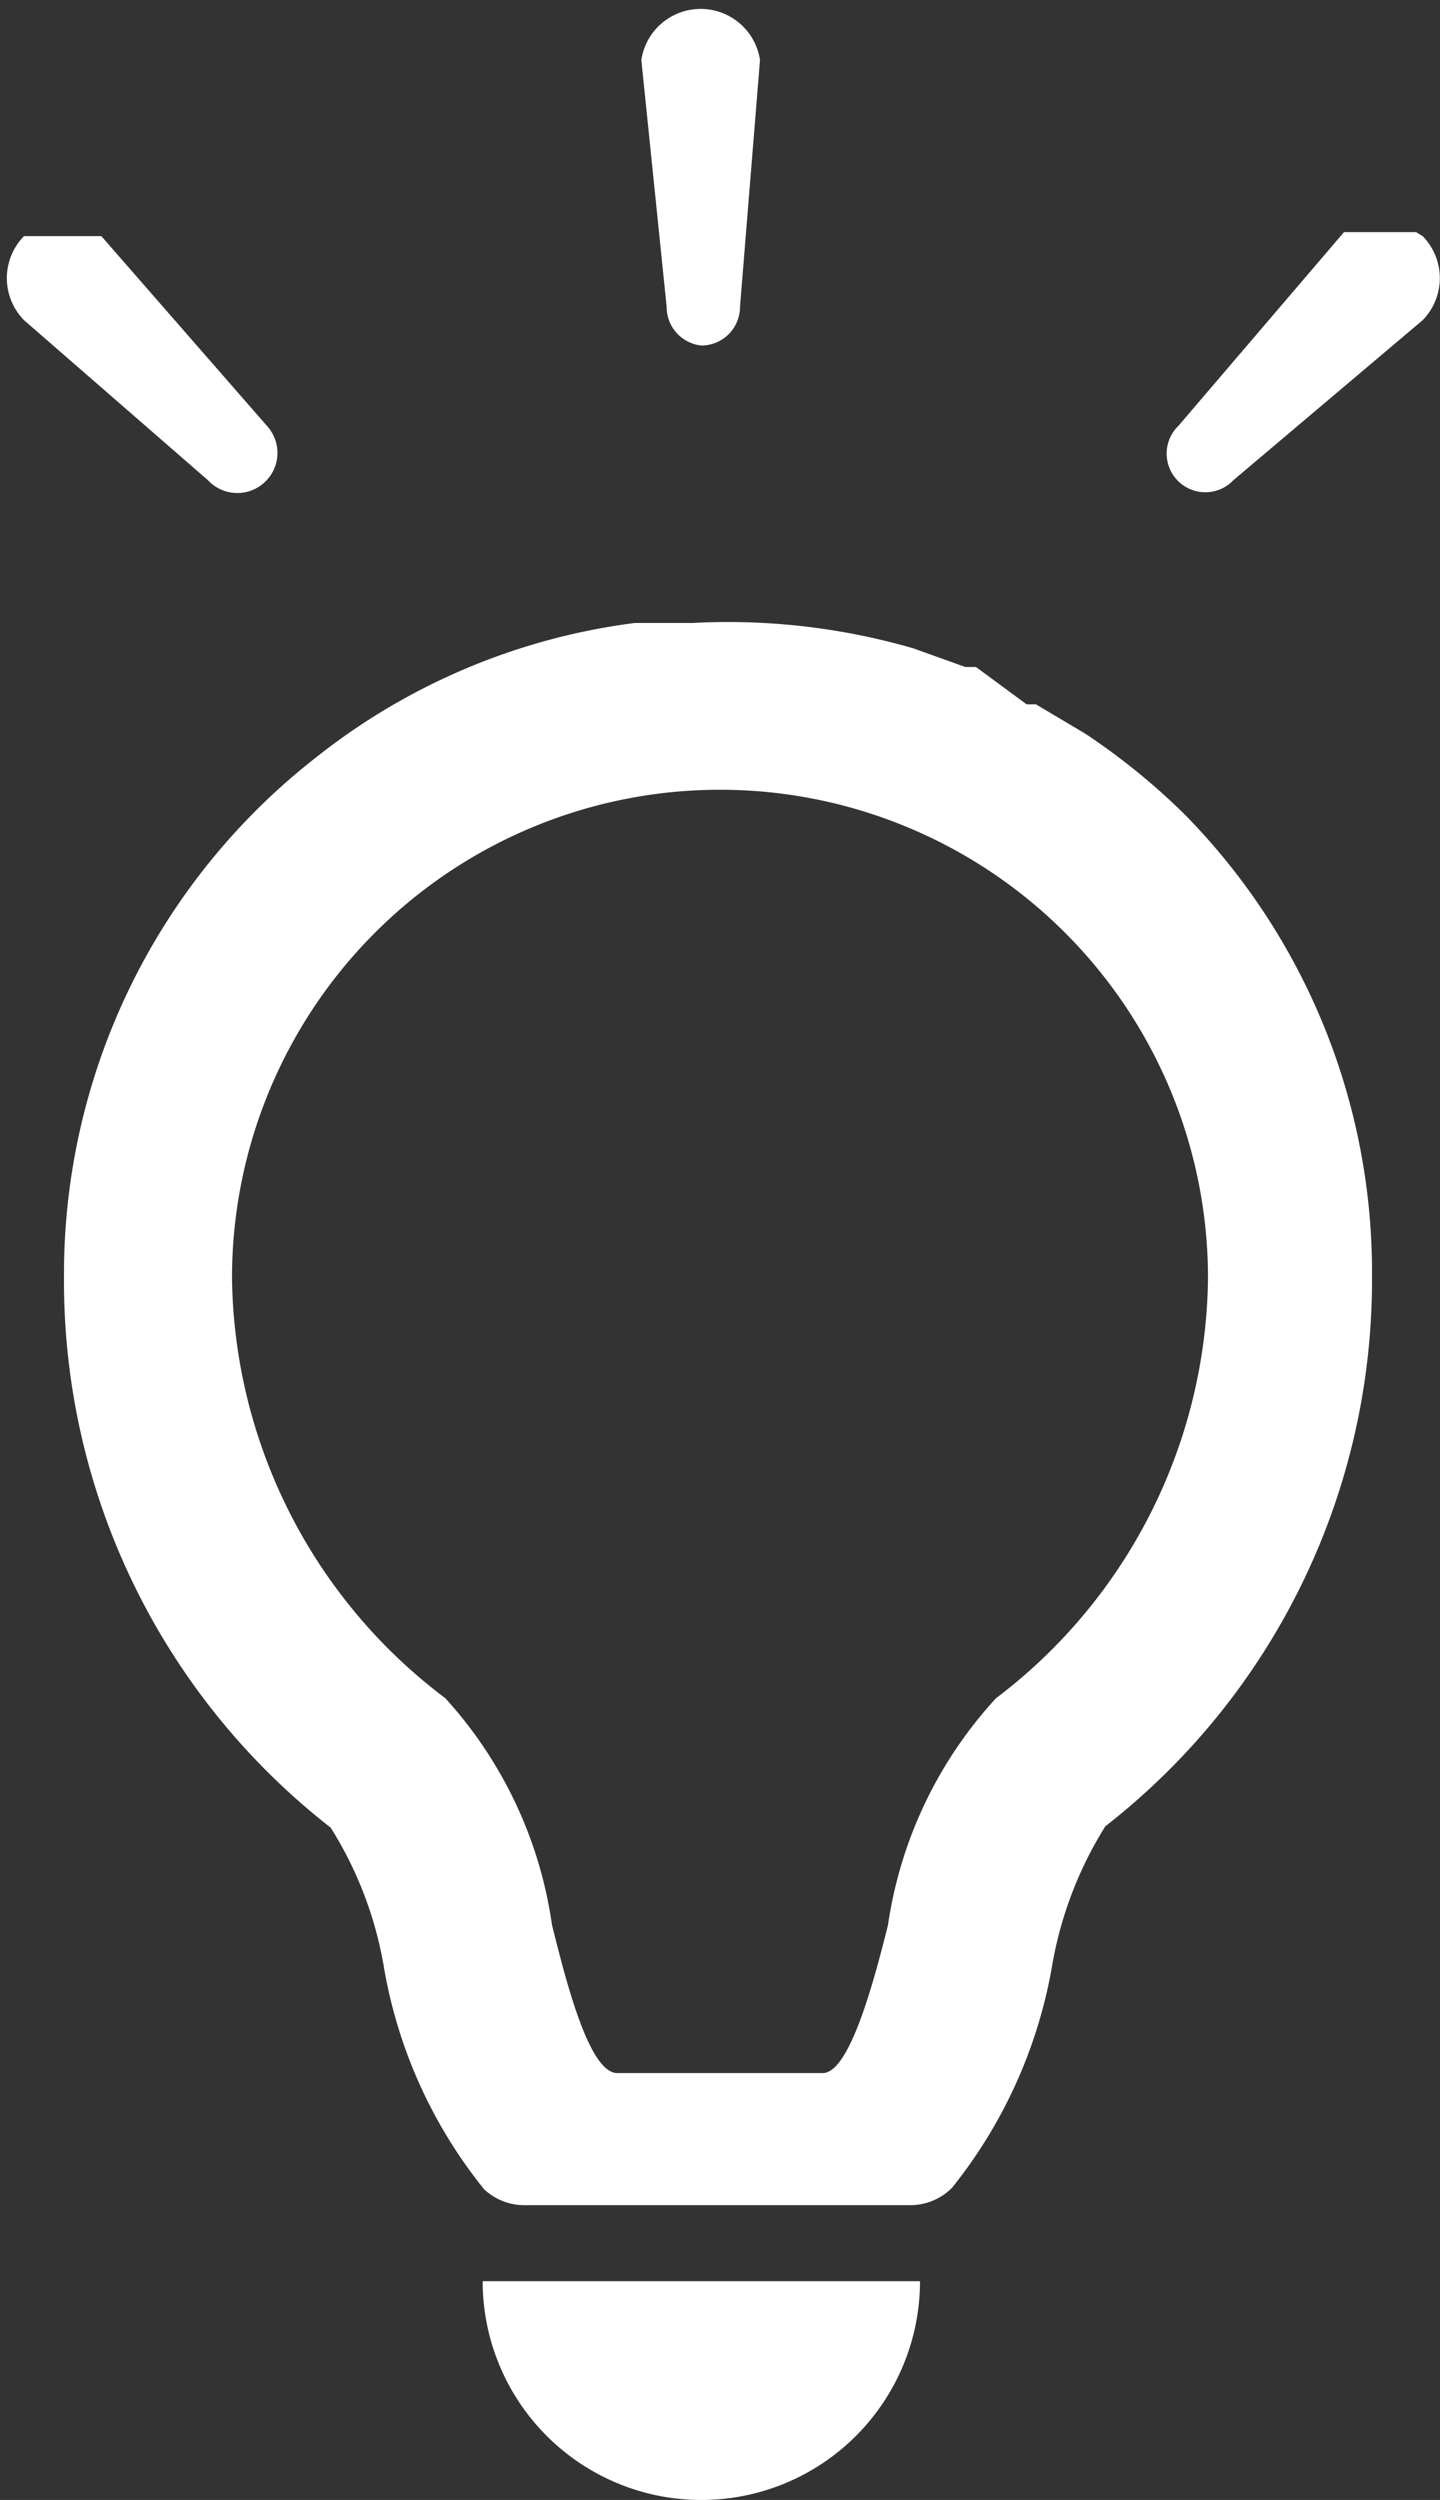
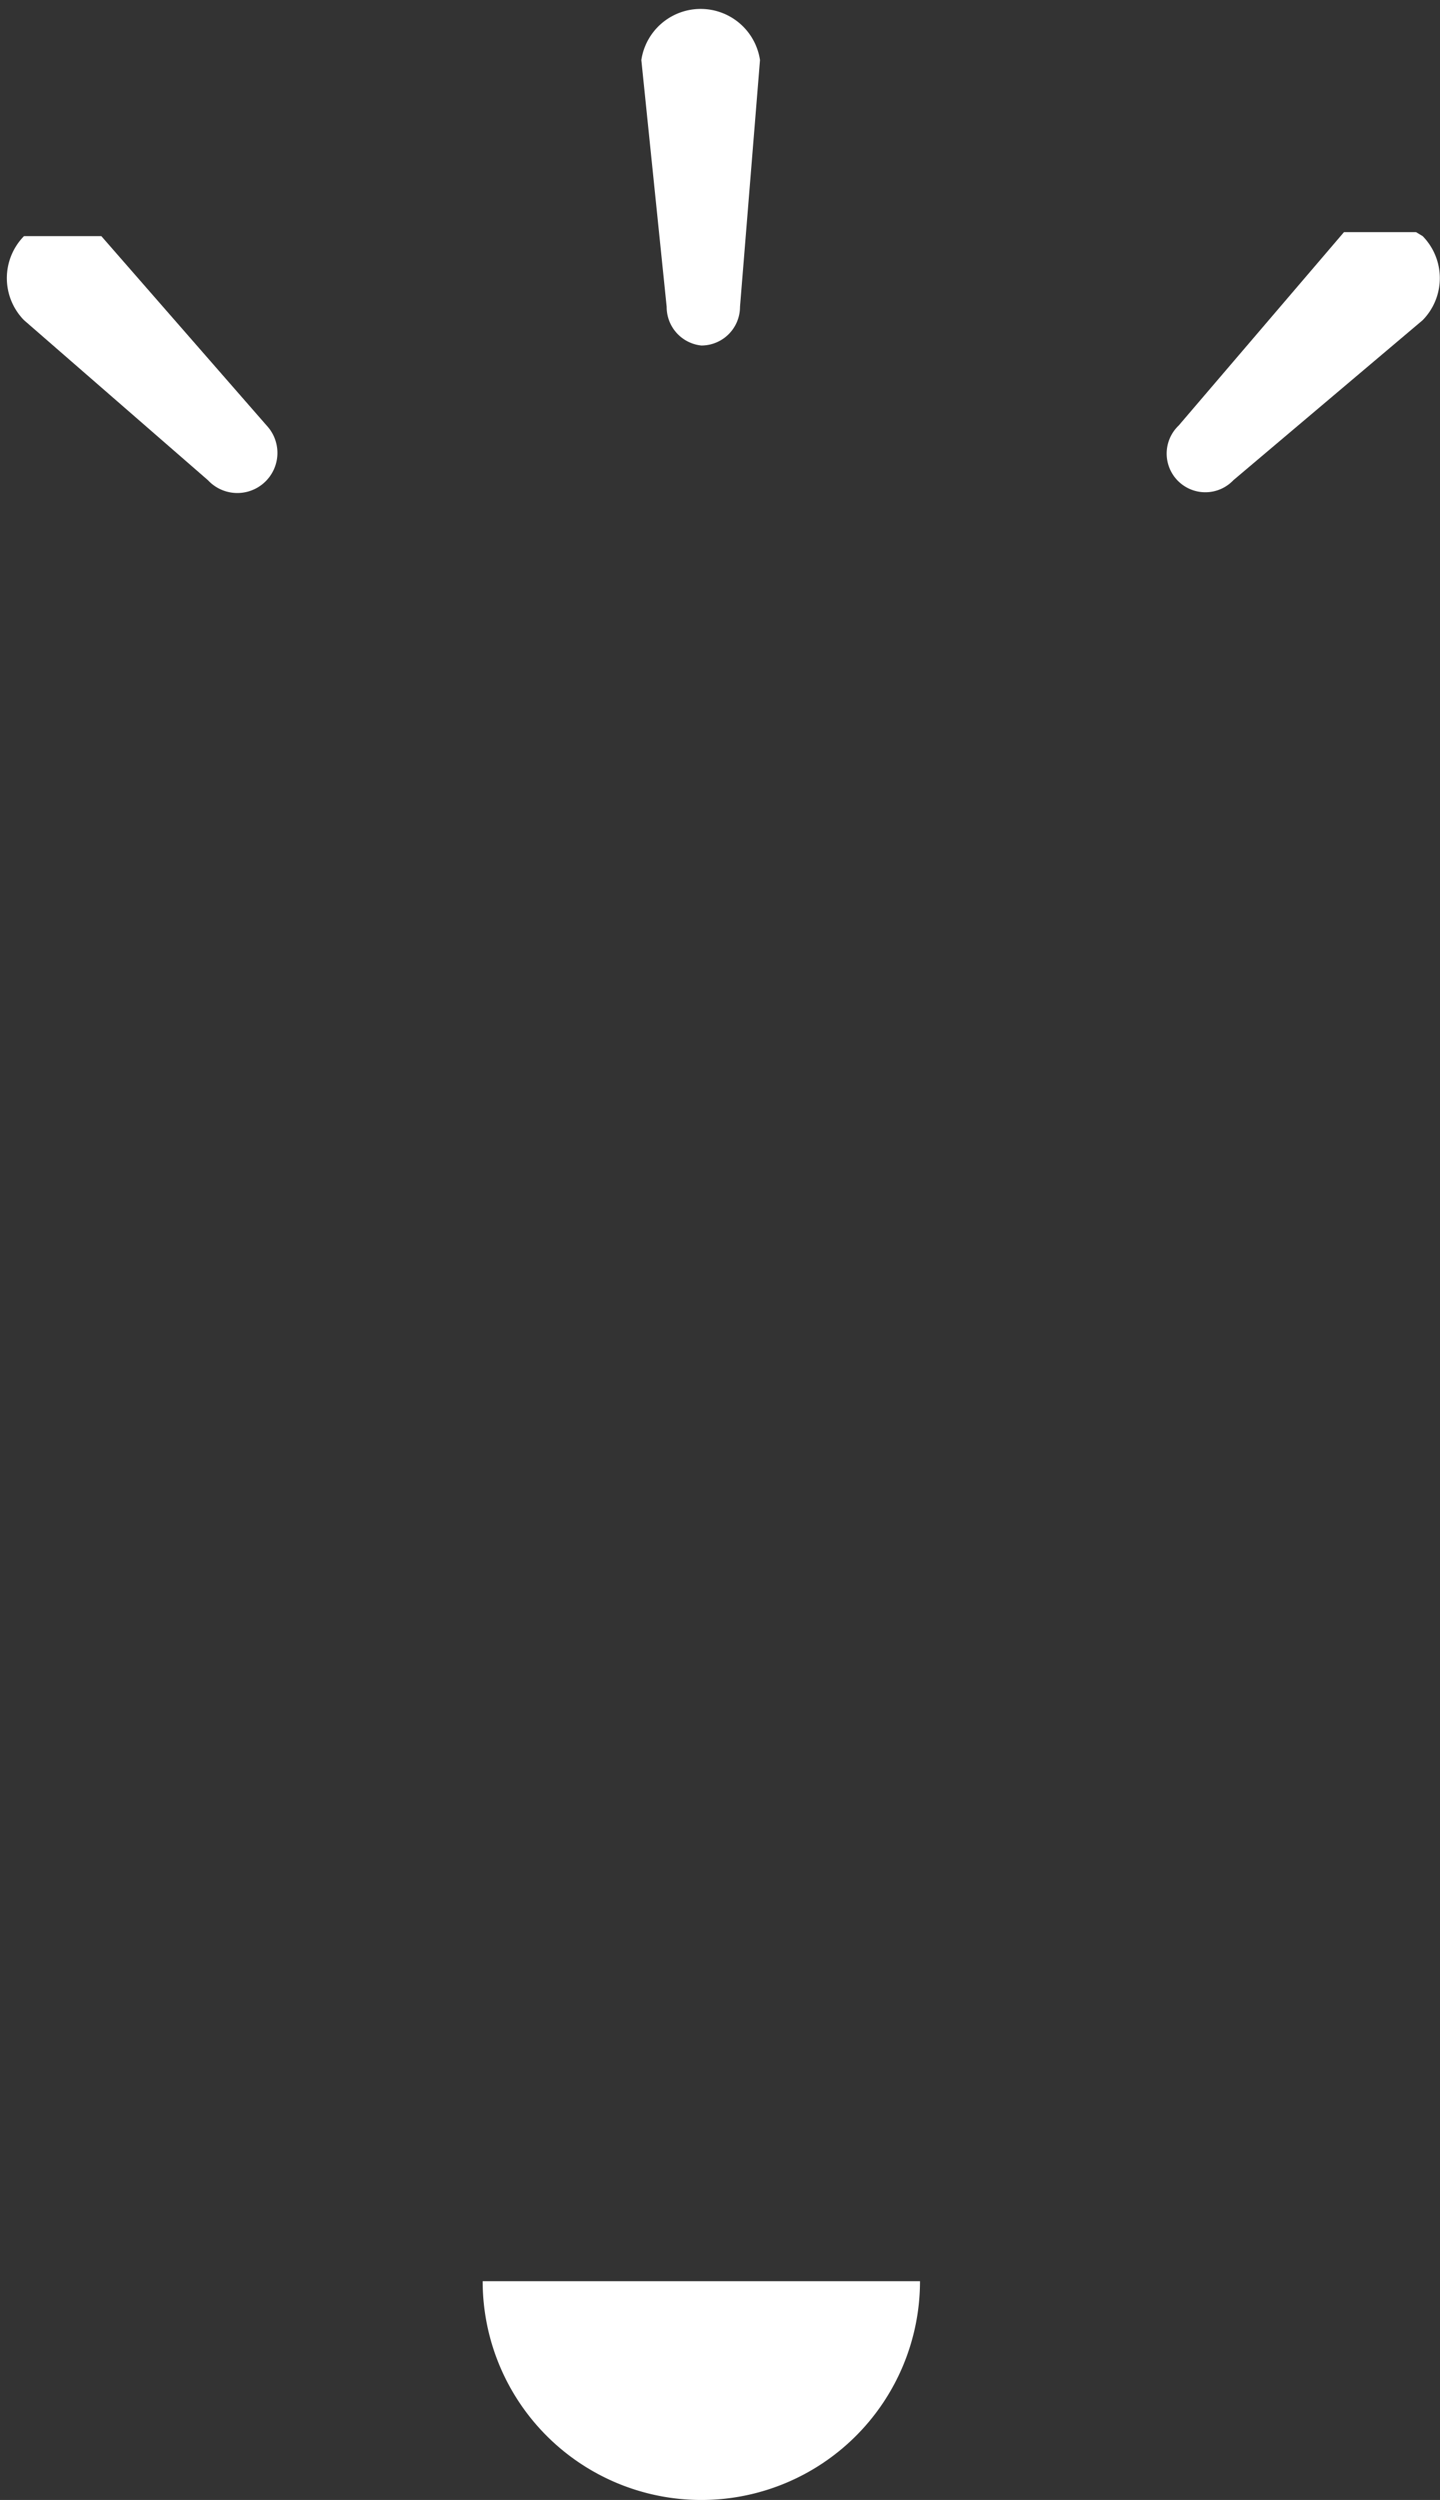
<svg xmlns="http://www.w3.org/2000/svg" viewBox="0 0 10.8 18.74">
  <rect x="0" y="0" width="10.8" height="18.74" fill="#333333" stroke="none" />
  <defs>
    <style>.cls-1{fill:#fff;}</style>
  </defs>
  <title>Asset 2</title>
  <g id="Layer_2" data-name="Layer 2">
    <g id="レイヤー_1" data-name="レイヤー 1">
-       <path class="cls-1" d="M8.14,5.5l0,0-.37-.22-.07,0L7.32,5,7.24,5l-.39-.14h0a5,5,0,0,0-1.66-.19H5l-.24,0a4.83,4.83,0,0,0-2.38,1A4.91,4.91,0,0,0,.48,9.58a5.19,5.19,0,0,0,2,4.12,2.85,2.85,0,0,1,.4,1.05,3.62,3.62,0,0,0,.75,1.66.44.44,0,0,0,.31.12H6.83a.44.44,0,0,0,.31-.13,3.65,3.65,0,0,0,.75-1.66,2.89,2.89,0,0,1,.4-1.05,5.19,5.19,0,0,0,2-4.12A4.89,4.89,0,0,0,8.88,6.1,5,5,0,0,0,8.14,5.5Zm-.67,7.23a3.19,3.19,0,0,0-.81,1.7c-.11.44-.29,1.11-.49,1.11H4.63c-.21,0-.38-.67-.49-1.11a3.19,3.19,0,0,0-.8-1.7A4,4,0,0,1,1.74,9.58a3.66,3.66,0,1,1,7.32,0A4,4,0,0,1,7.47,12.73Z" />
      <path class="cls-1" d="M3.62,17.1a1.64,1.64,0,0,0,3.28,0s0,0,0,0H3.62Z" />
      <path class="cls-1" d="M5.26,2.59a.29.29,0,0,0,.29-.29L5.7.45a.45.45,0,0,0-.89,0L5,2.3A.29.29,0,0,0,5.26,2.59Z" />
      <path class="cls-1" d="M2,3.19.76,1.77l0,0-.05,0-.11,0H.34l-.11,0-.05,0,0,0a.45.45,0,0,0,0,.63L1.56,3.6A.29.29,0,1,0,2,3.19Z" />
      <path class="cls-1" d="M10.62,1.74l-.05,0-.11,0h-.22l-.11,0-.05,0,0,0L8.84,3.19a.29.29,0,1,0,.41.41l1.42-1.2a.45.45,0,0,0,0-.63Z" />
    </g>
  </g>
</svg>